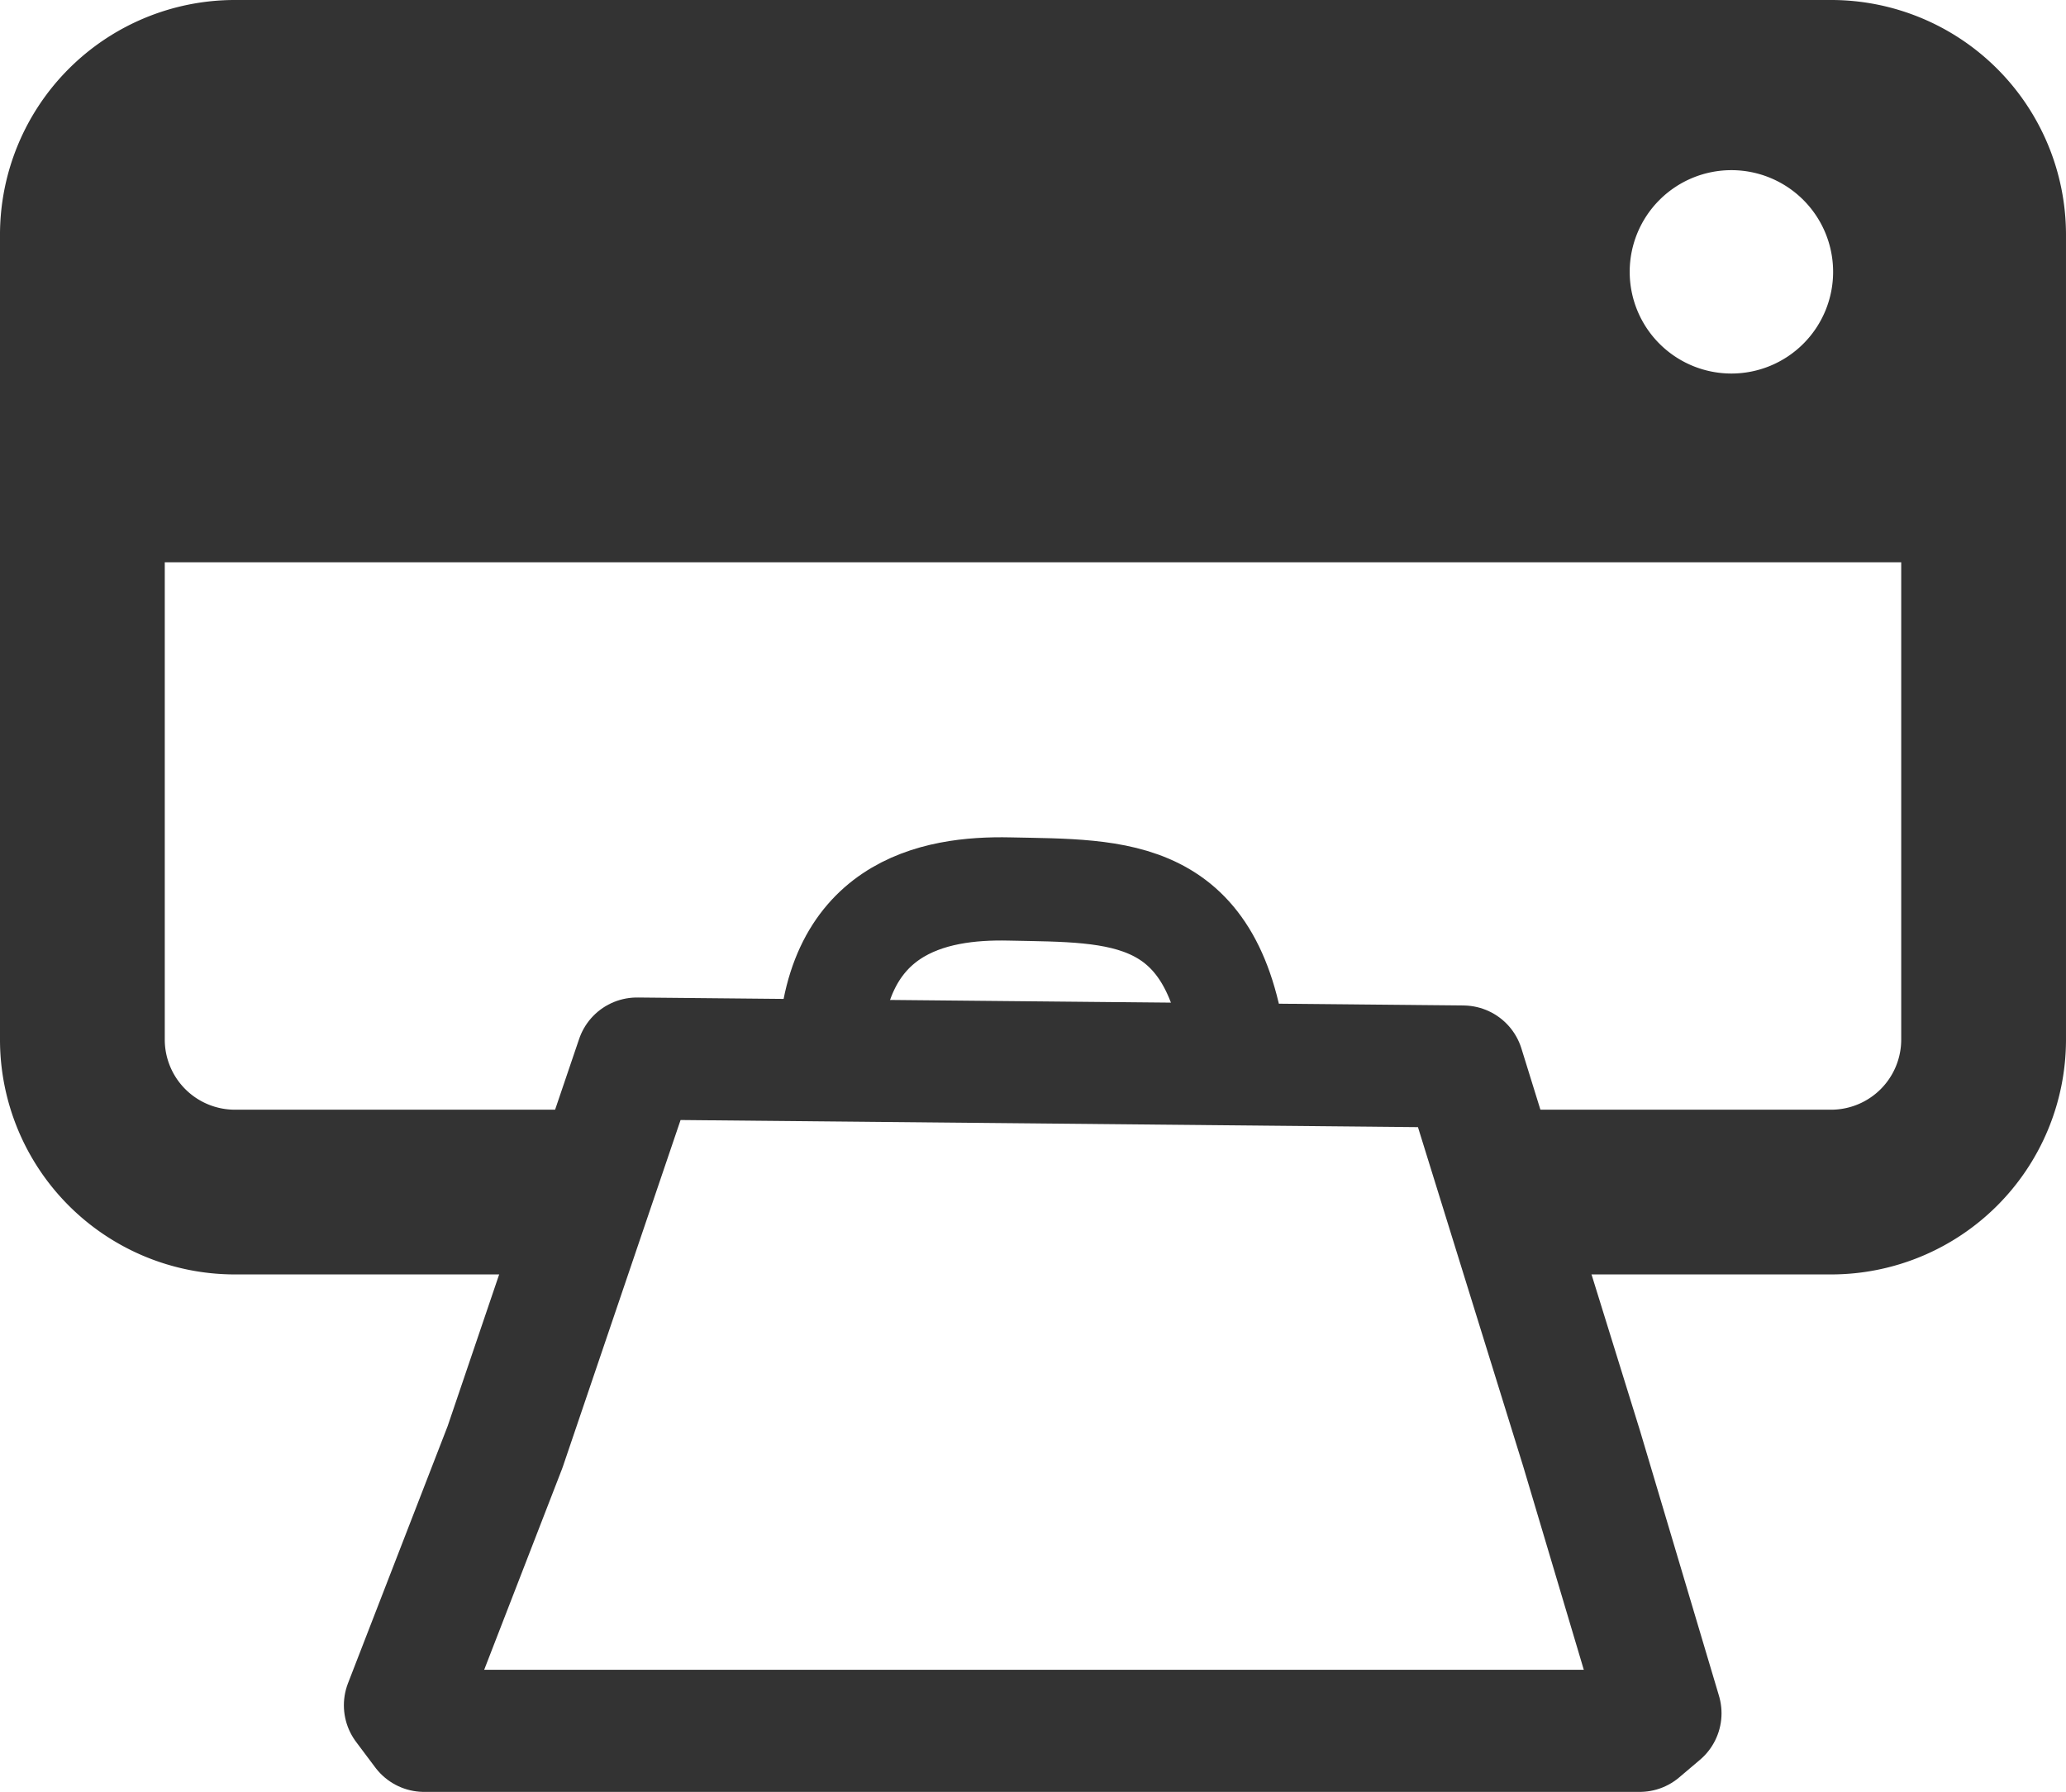
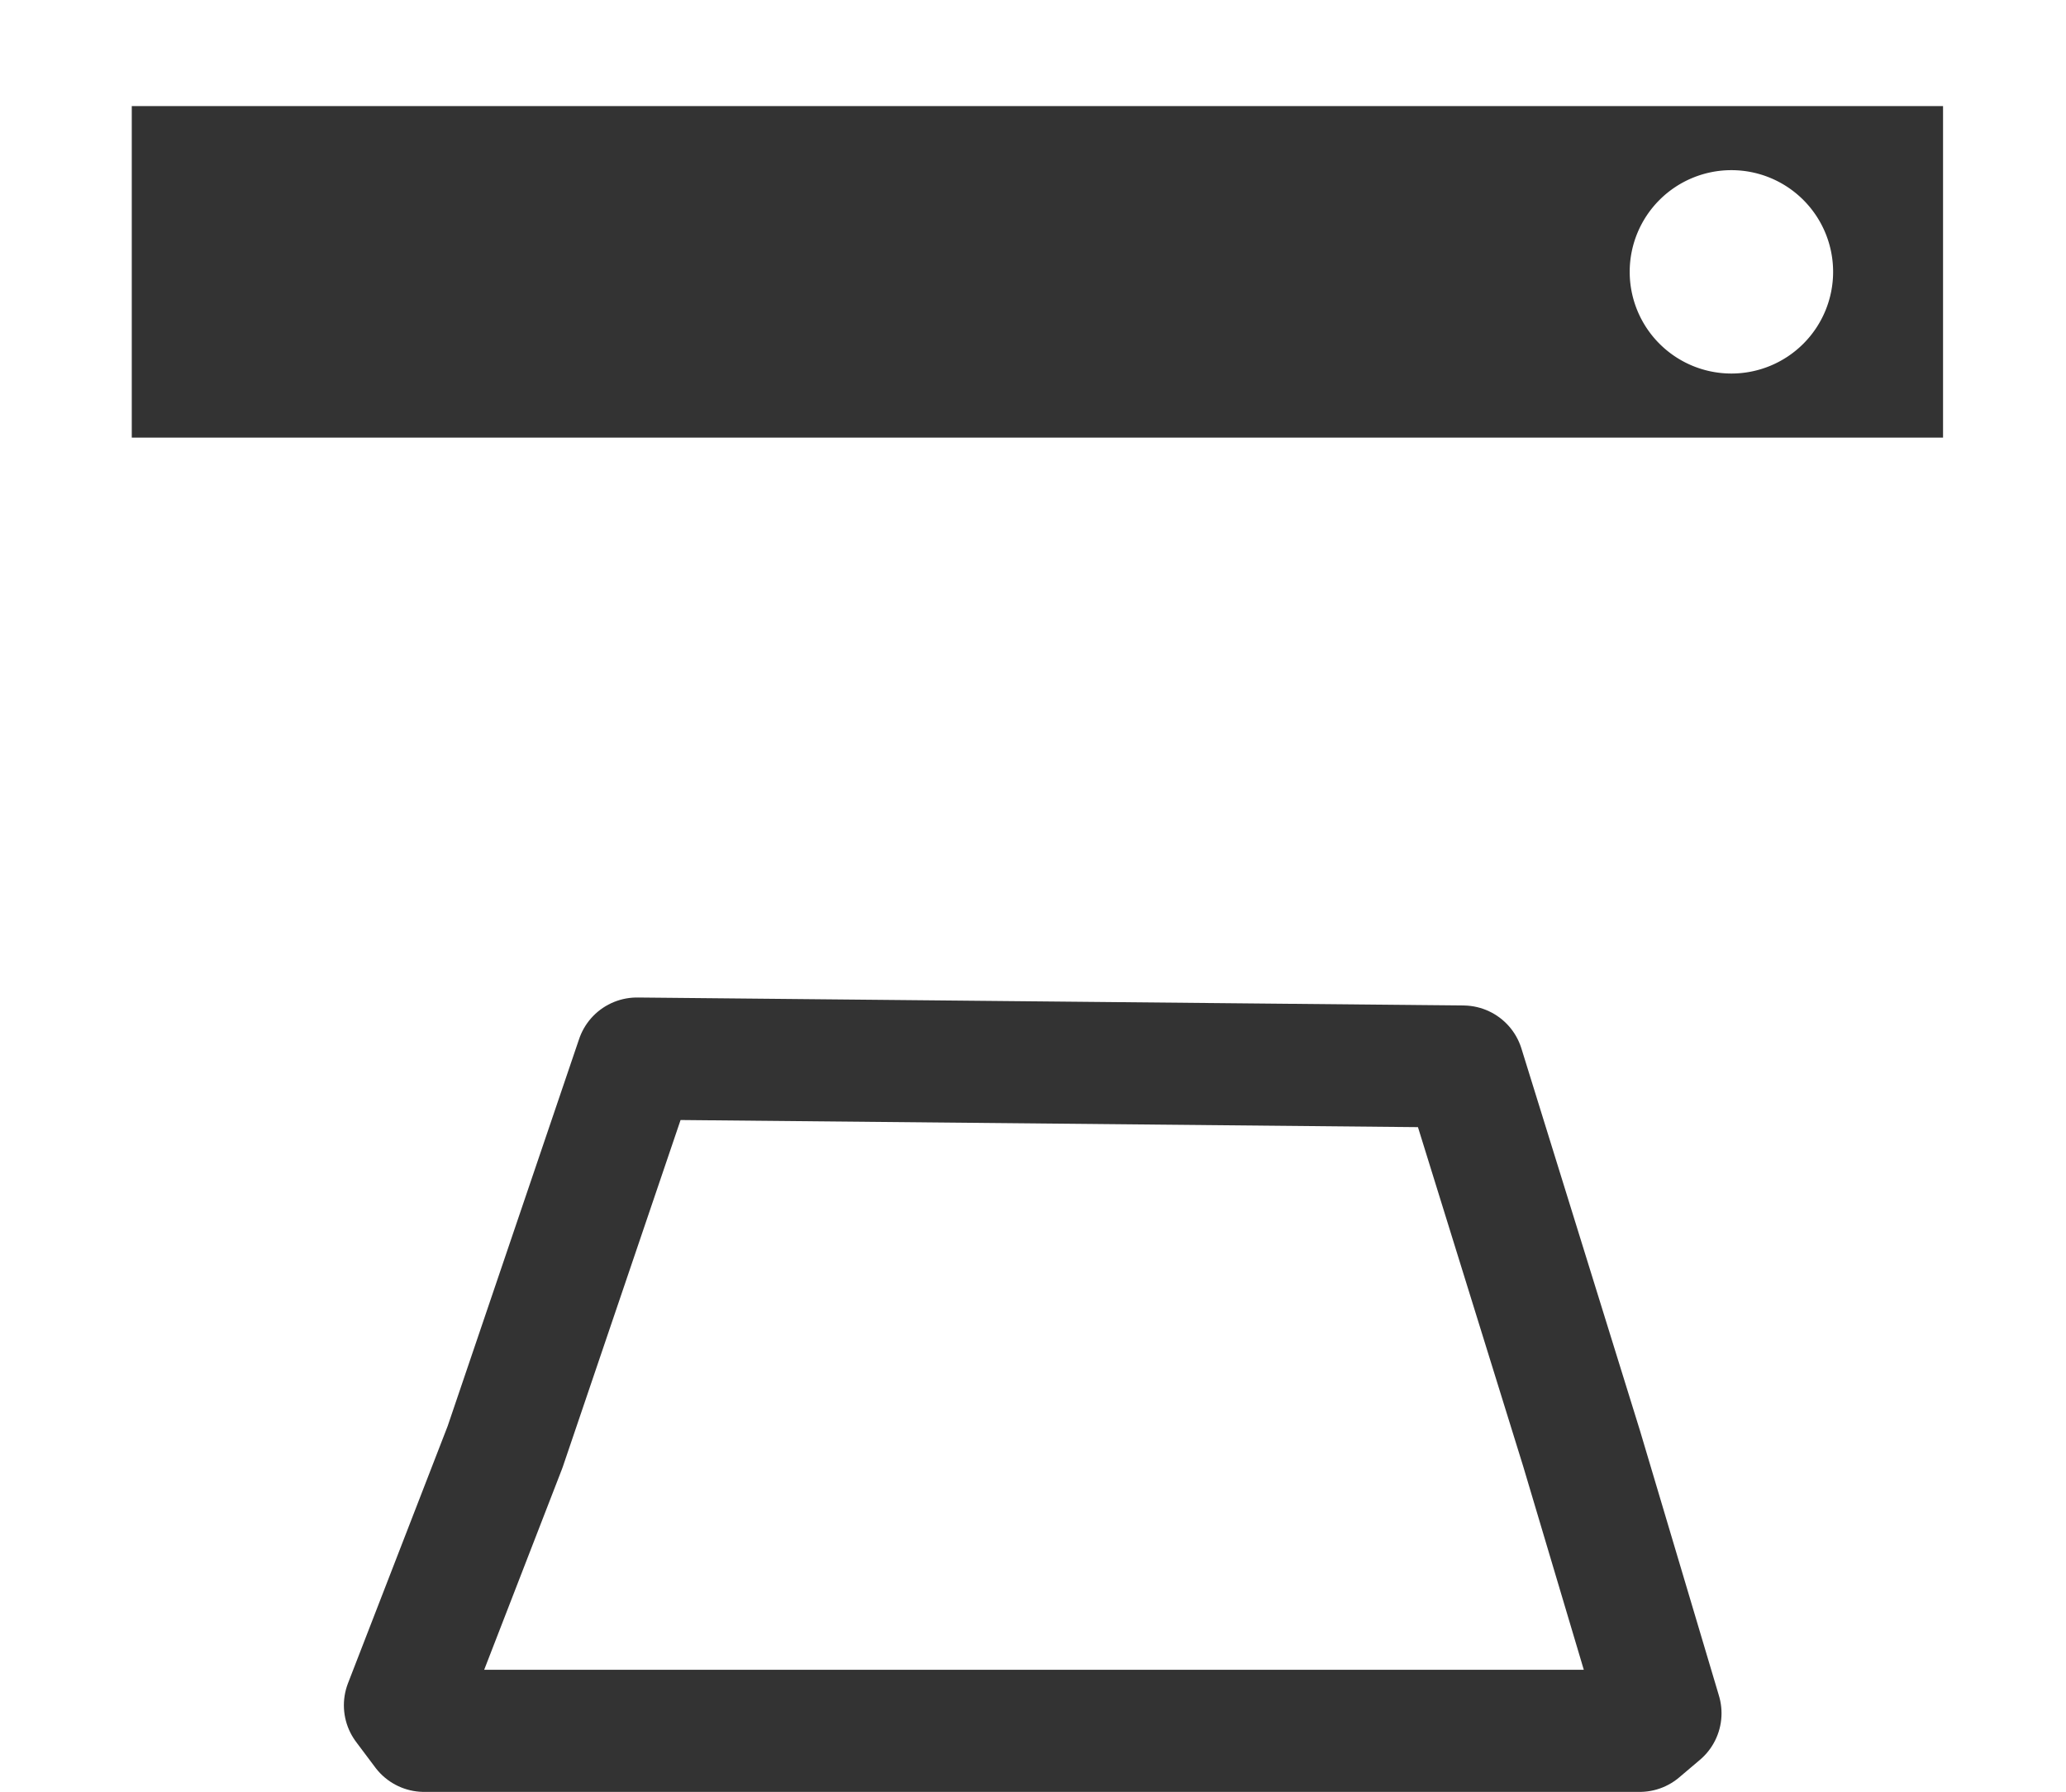
<svg xmlns="http://www.w3.org/2000/svg" viewBox="0 0 149.544 129.736">
  <defs>
    <style>.cls-1,.cls-2,.cls-3{fill:none;stroke:#333;}.cls-1{stroke-linejoin:round;stroke-width:8.84px;}.cls-2,.cls-3{stroke-miterlimit:10;}.cls-2{stroke-width:7.474px;}.cls-3{stroke-width:11.927px;}.cls-4{fill:#333;}</style>
  </defs>
  <title>アートボード 1</title>
  <g id="レイヤー_1" data-name="レイヤー 1">
    <polygon class="cls-1" points="46.105 76.641 36.557 104.765 29.311 123.465 30.7 125.317 118.686 125.317 120.19 124.043 114.483 104.881 105.903 77.219 46.105 76.641" />
-     <path class="cls-2" d="M60.04,76.879c0-11.279,7.588-12.632,13.013-12.515,7.948.171,14.971-.245,16.407,12.277" />
  </g>
  <g id="編集モード">
-     <path class="cls-3" d="M40.942,86.308H16.973A11.042,11.042,0,0,1,5.963,75.299V16.973A11.042,11.042,0,0,1,16.973,5.963H132.571a11.042,11.042,0,0,1,11.009,11.009V75.299a11.042,11.042,0,0,1-11.009,11.009h-21.927" />
-     <line class="cls-3" x1="5.963" y1="34.746" x2="143.58" y2="34.746" />
    <path class="cls-4" d="M9.538,7.682v24H140.644v-24ZM125.325,27.044a7.362,7.362,0,1,1,7.362-7.362A7.362,7.362,0,0,1,125.325,27.044Z" />
  </g>
</svg>